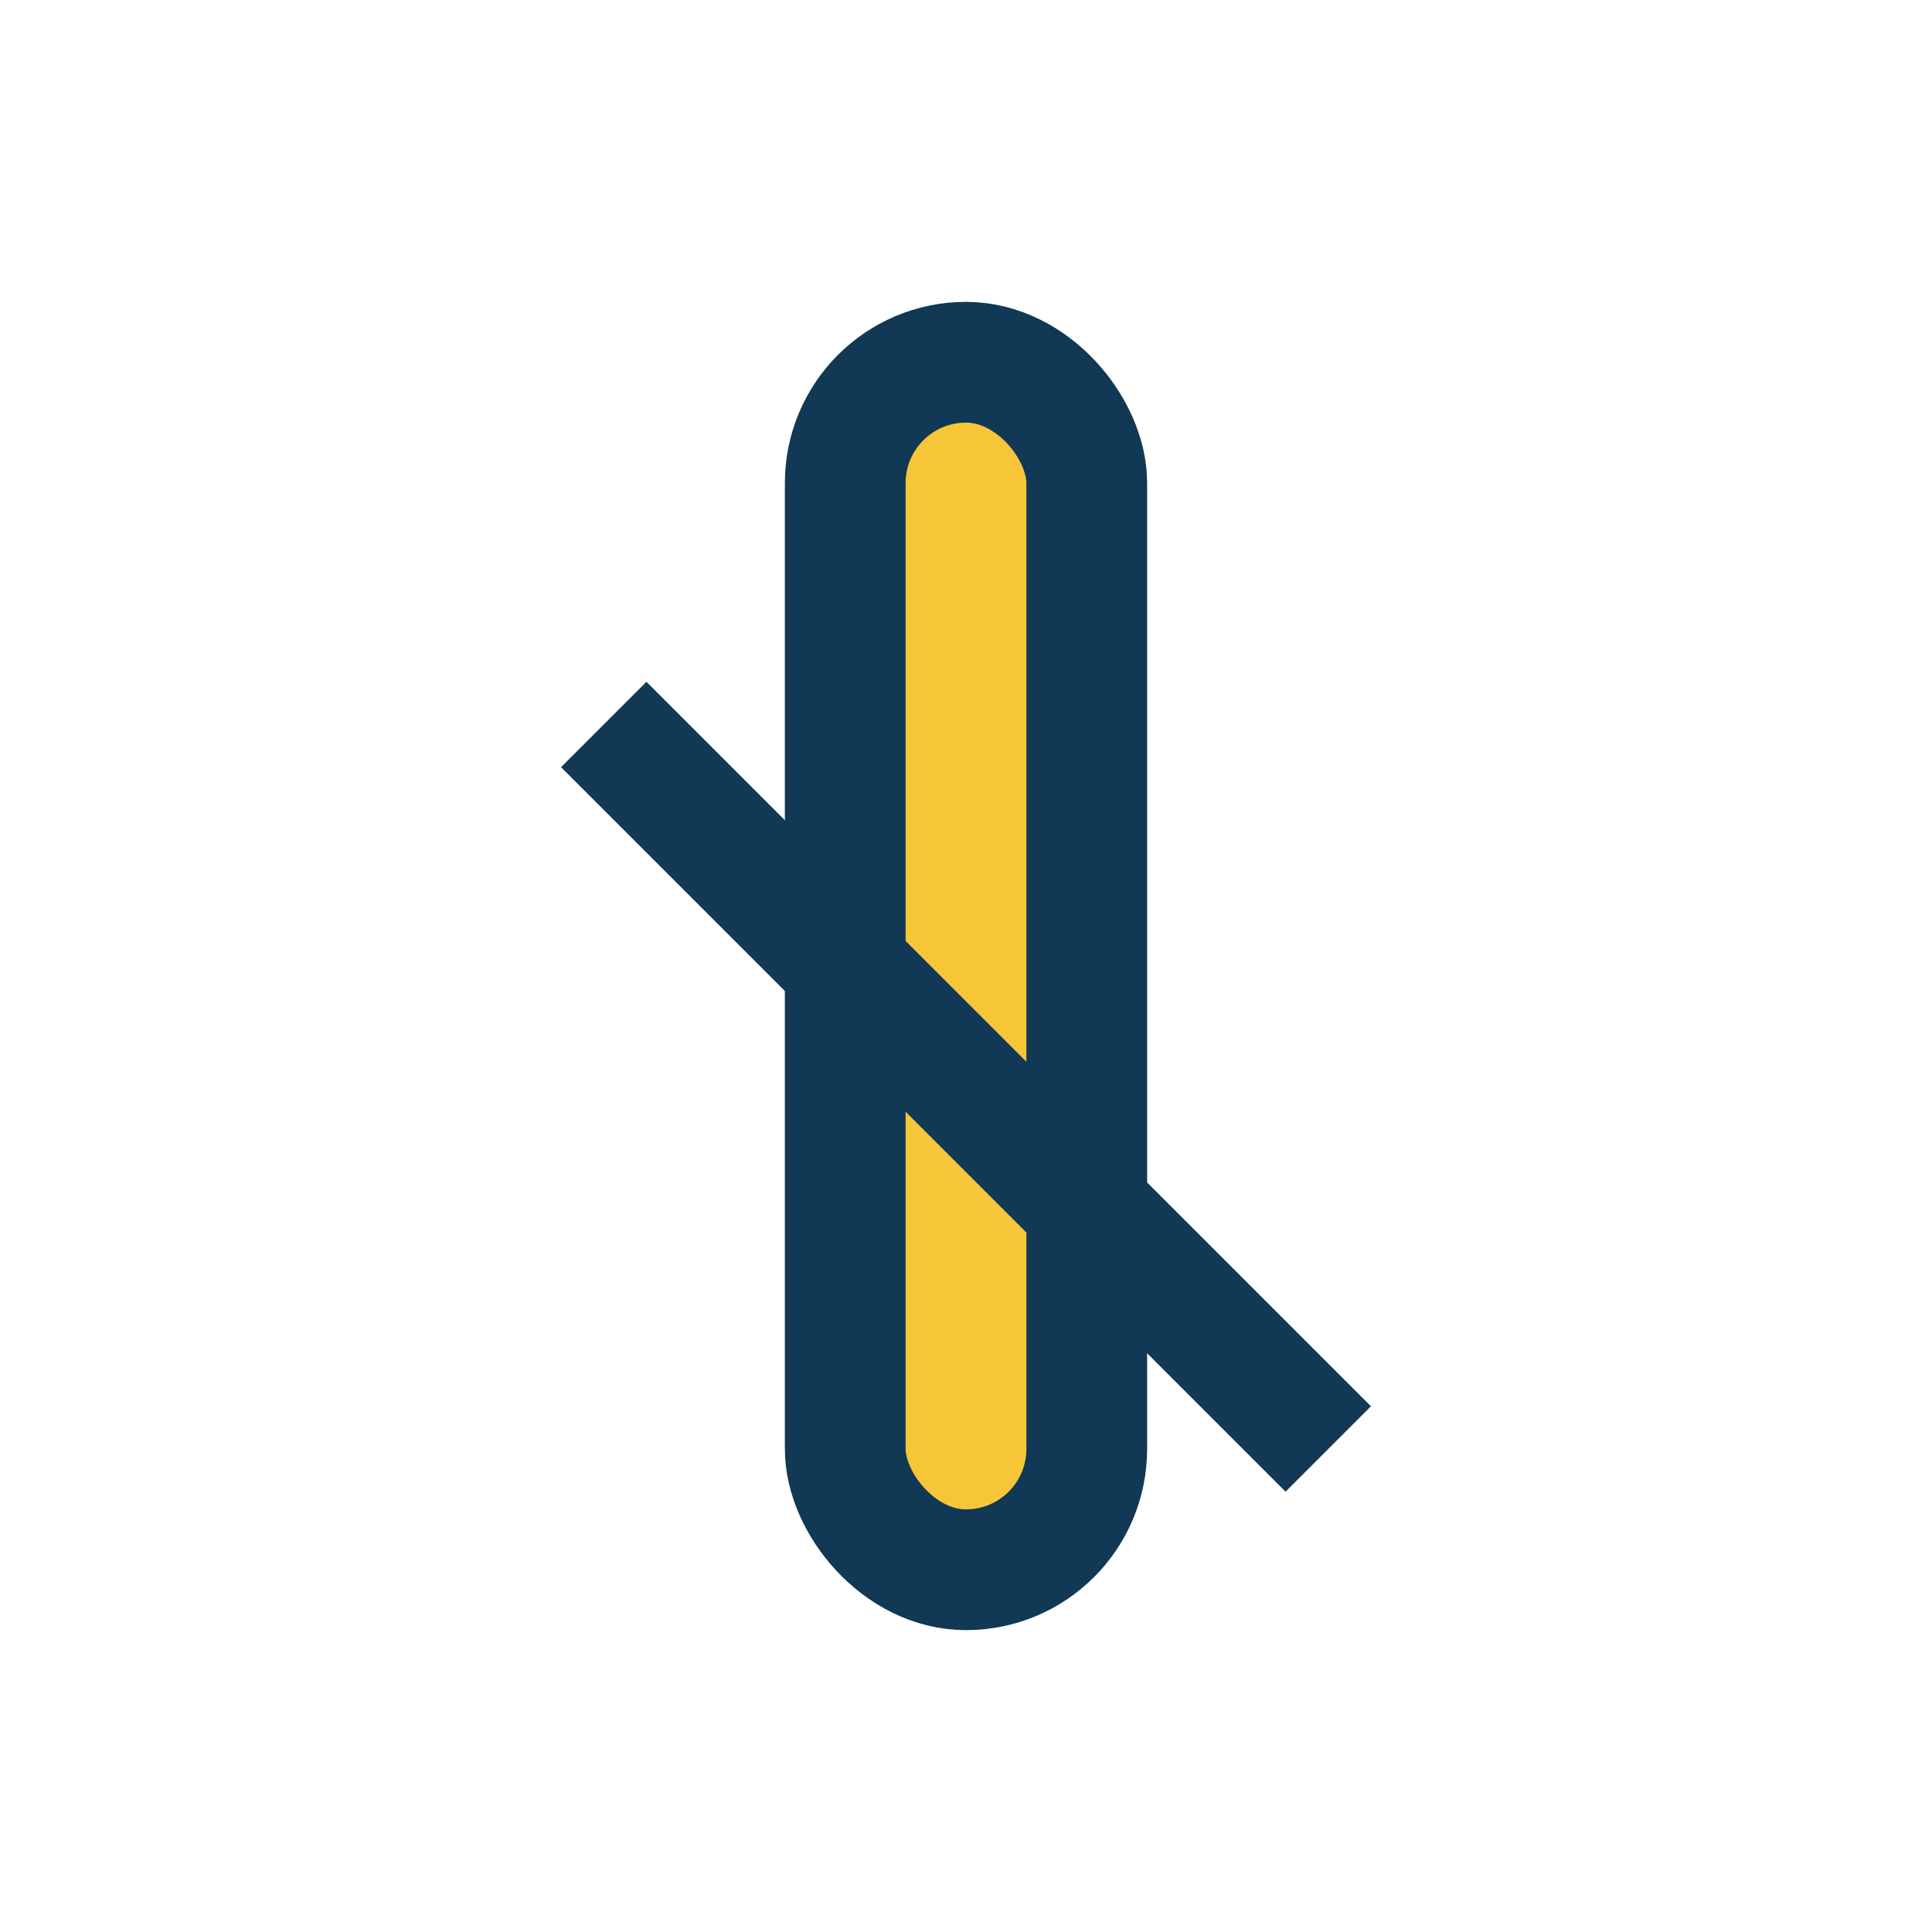
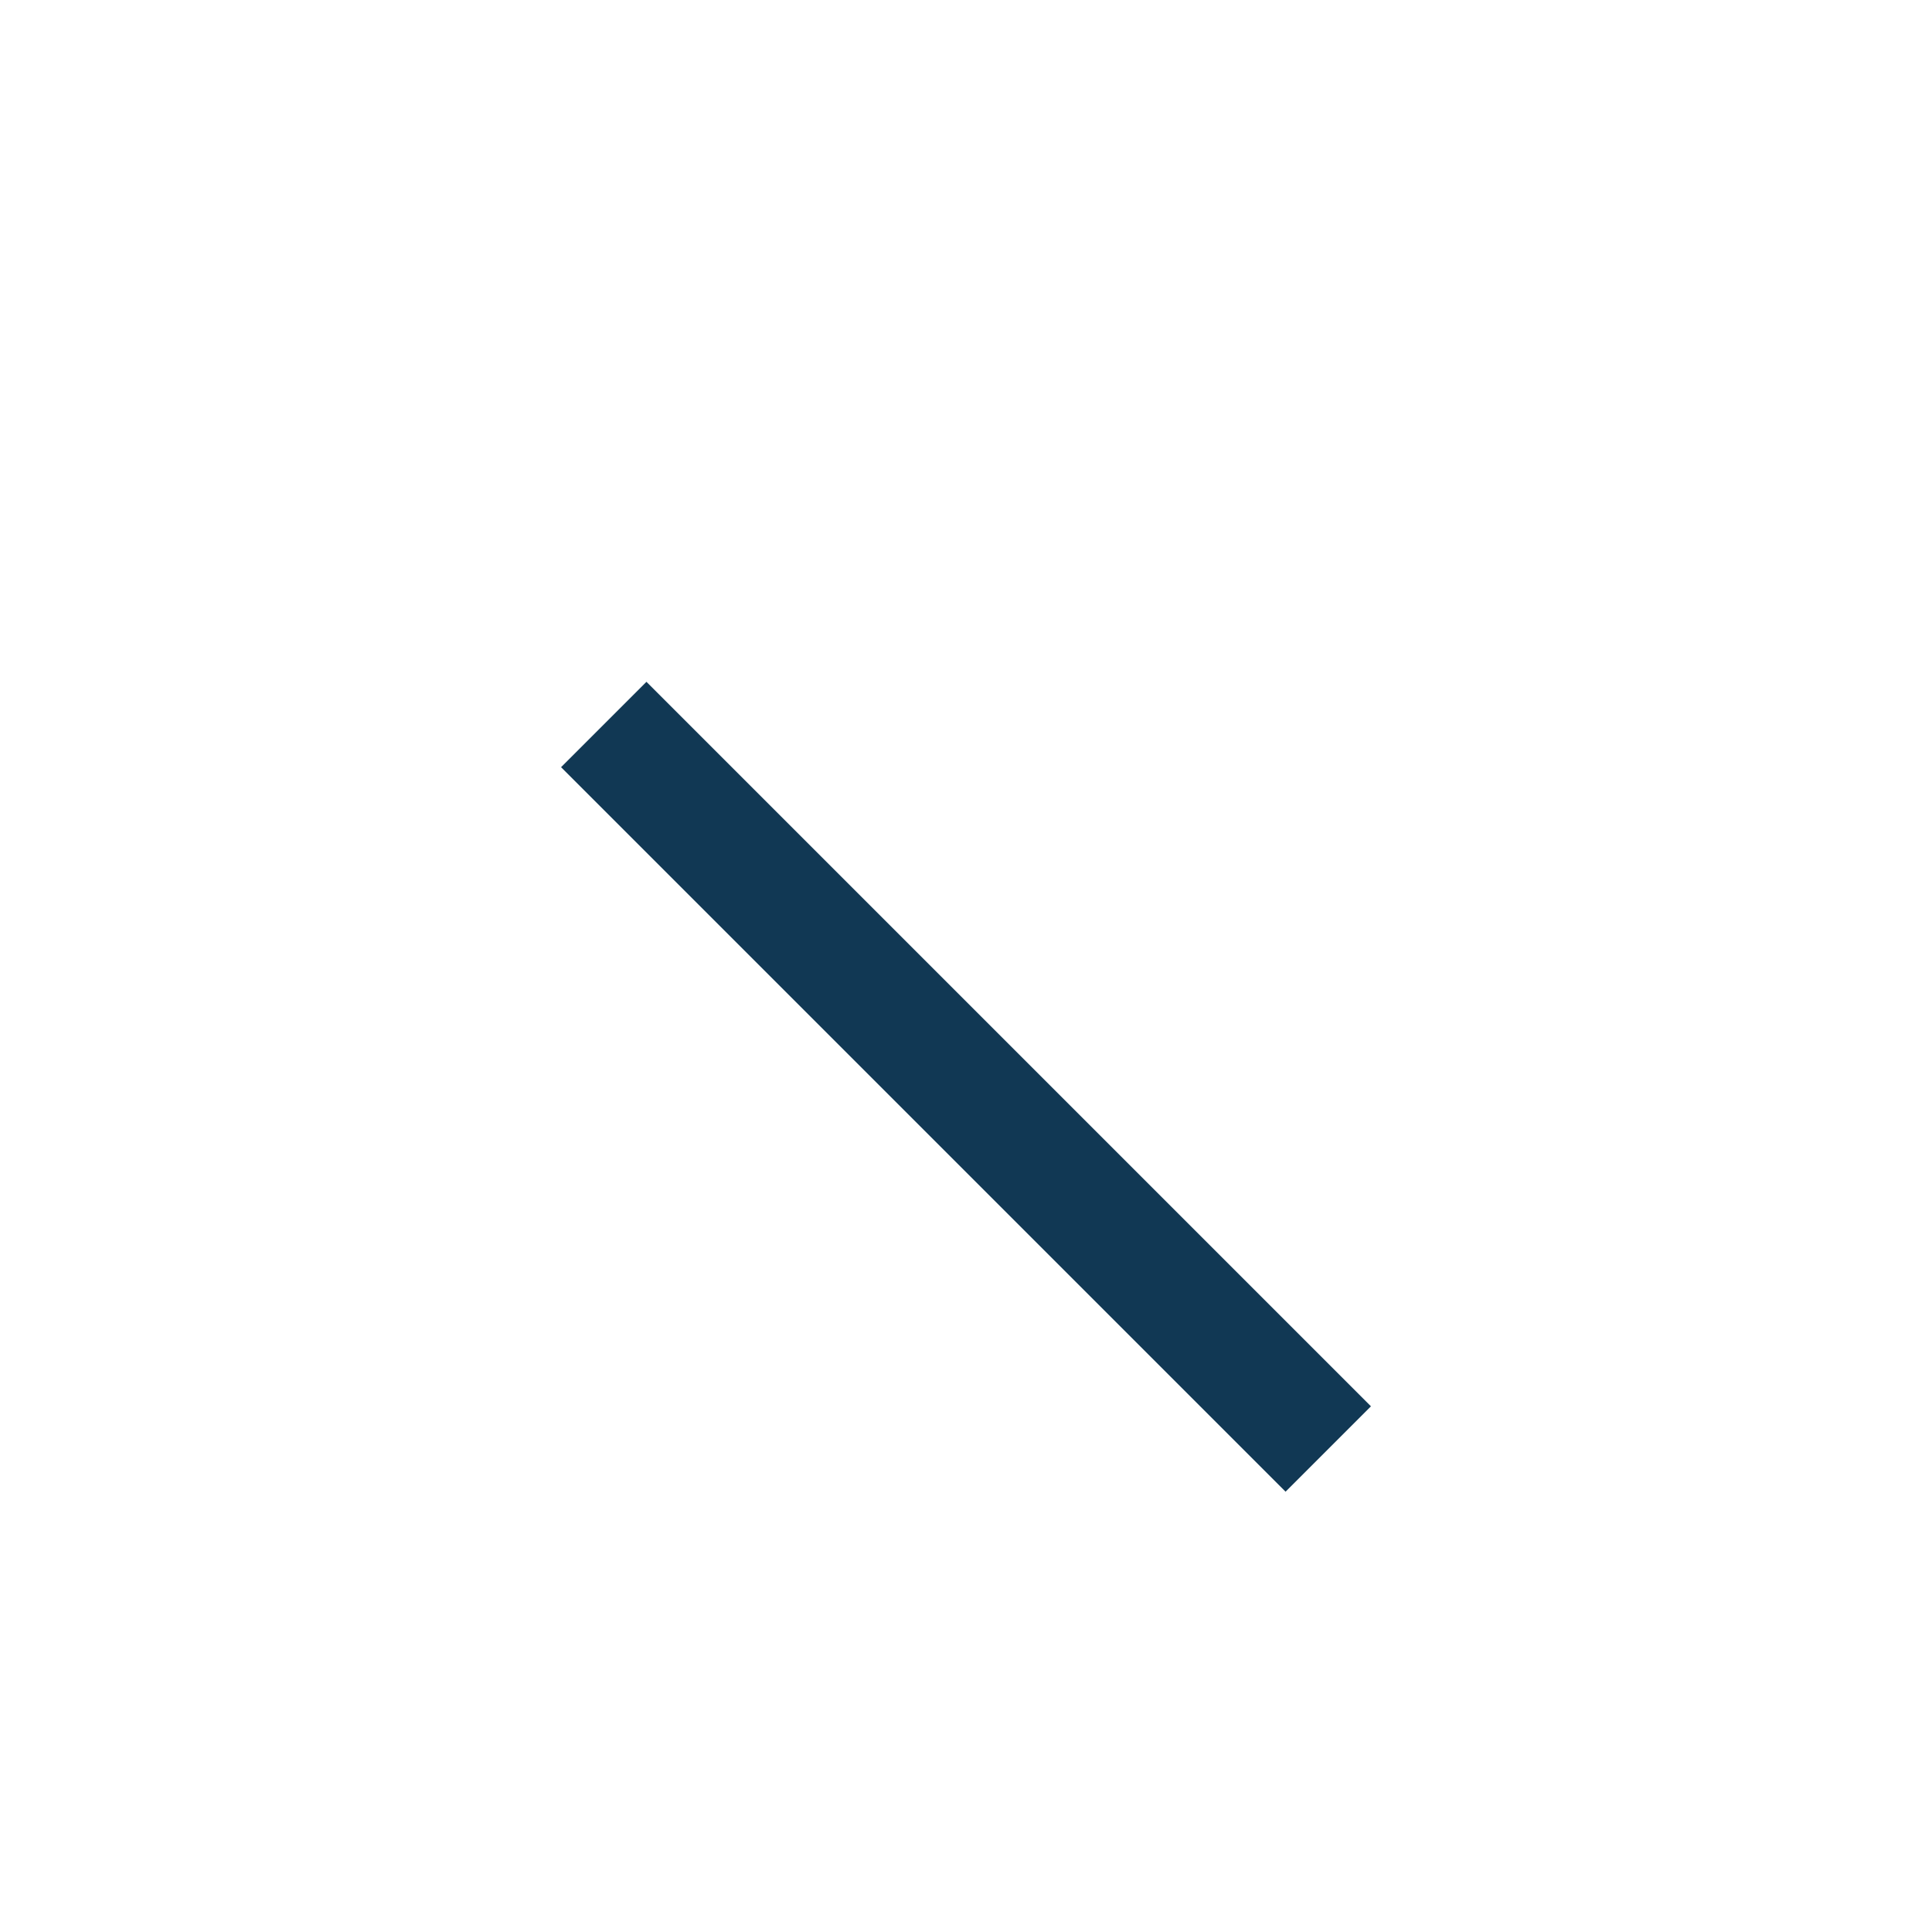
<svg xmlns="http://www.w3.org/2000/svg" width="32" height="32" viewBox="0 0 32 32">
  <g stroke="#113854" stroke-width="2">
-     <rect x="14" y="6" width="4" height="20" rx="2" fill="#F7C638" />
    <path d="M10 12l12 12" />
  </g>
</svg>